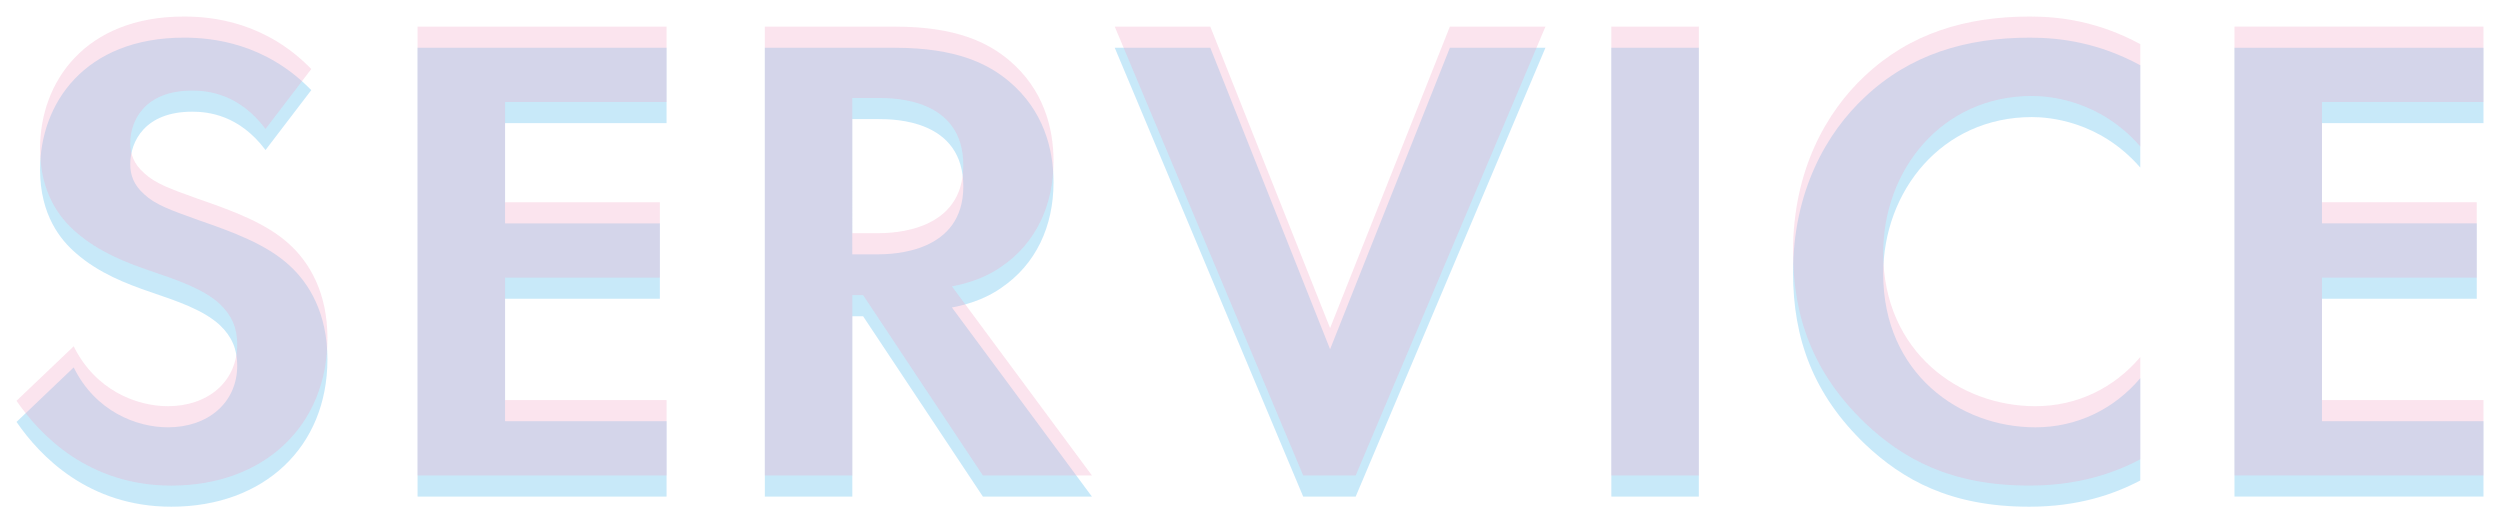
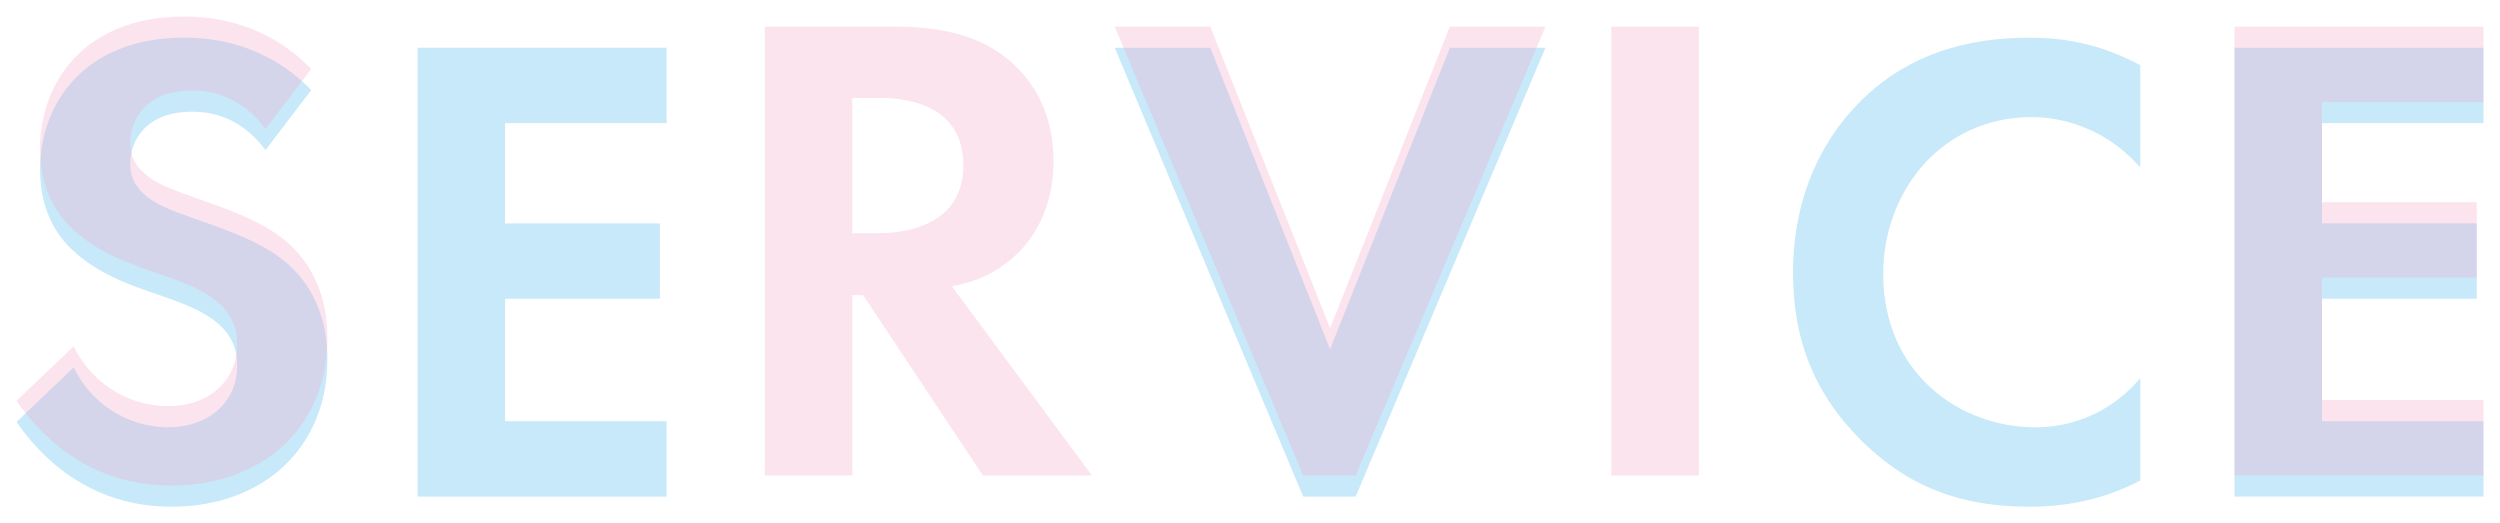
<svg xmlns="http://www.w3.org/2000/svg" version="1.1" id="レイヤー_1" x="0px" y="0px" viewBox="0 0 756.34 158.3" style="enable-background:new 0 0 756.34 158.3;" xml:space="preserve">
  <style type="text/css">
	.st0{opacity:0.5;}
	.st1{fill:#91D3F4;}
	.st2{opacity:0.3;}
	.st3{fill:#F1A4C5;}
</style>
  <g class="st0">
    <g>
      <path class="st1" d="M80.33,45.39c-7.94-10.59-17.31-11.6-22.19-11.6c-14.25,0-18.73,8.96-18.73,15.88c0,3.26,1.02,6.31,4.28,9.16    c3.26,3.05,7.74,4.68,16.29,7.74c10.59,3.66,20.56,7.33,27.48,13.64c6.11,5.5,11.6,14.66,11.6,28.5    c0,26.47-19.14,44.59-47.23,44.59c-25.04,0-39.7-15.27-46.83-25.65l17.3-16.49c6.51,13.23,18.93,18.12,28.5,18.12    c12.01,0,20.97-7.33,20.97-18.73c0-4.89-1.63-8.76-5.29-12.22c-5.09-4.68-13.23-7.33-20.97-9.98c-7.13-2.44-15.68-5.7-22.6-11.81    c-4.48-3.87-10.79-11.4-10.79-25.25c0-19.95,13.44-39.9,43.57-39.9c8.55,0,24.63,1.63,38.48,15.88L80.33,45.39z" />
      <path class="st1" d="M201.66,37.25H152.8v30.33h46.83v22.8H152.8v37.05h48.86v22.8h-75.33V14.45h75.33V37.25z" />
-       <path class="st1" d="M270.68,14.45c18.73,0,28.3,4.89,34.61,10.18c10.38,8.75,13.44,20.36,13.44,30.54    c0,13.23-5.29,24.84-15.88,31.96c-3.46,2.44-8.35,4.68-14.86,5.9l42.35,57.21h-32.98l-36.24-54.56h-3.26v54.56h-26.47V14.45    H270.68z M257.85,76.95h7.53c5.09,0,26.06-0.61,26.06-20.56c0-20.16-20.77-20.36-25.65-20.36h-7.94V76.95z" />
      <path class="st1" d="M366.16,14.45l36.24,91.21l36.24-91.21h28.91l-57.41,135.79h-15.88L337.25,14.45H366.16z" />
-       <path class="st1" d="M513.96,14.45v135.79h-26.47V14.45H513.96z" />
      <path class="st1" d="M647.51,145.36c-8.14,4.28-18.93,7.94-33.59,7.94c-23.82,0-38.27-8.14-49.68-18.93    c-15.68-15.07-21.78-31.96-21.78-51.92c0-24.63,10.18-42.35,21.78-53.14c13.64-12.83,30.54-17.92,49.88-17.92    c9.57,0,20.97,1.63,33.39,8.35v30.95c-12.42-14.25-27.89-15.27-32.78-15.27c-27.28,0-44.99,22.39-44.99,47.44    c0,30.13,23.21,46.42,46.01,46.42c12.62,0,23.82-5.5,31.76-14.86V145.36z" />
      <path class="st1" d="M751.34,37.25h-48.86v30.33h46.83v22.8h-46.83v37.05h48.86v22.8h-75.33V14.45h75.33V37.25z" />
    </g>
  </g>
  <g class="st2">
    <g>
      <path class="st3" d="M80.33,39c-7.94-10.59-17.31-11.6-22.19-11.6c-14.25,0-18.73,8.96-18.73,15.88c0,3.26,1.02,6.31,4.28,9.16    c3.26,3.05,7.74,4.68,16.29,7.74c10.59,3.66,20.56,7.33,27.48,13.64c6.11,5.5,11.6,14.66,11.6,28.5    c0,26.47-19.14,44.59-47.23,44.59c-25.04,0-39.7-15.27-46.83-25.65l17.3-16.49c6.51,13.23,18.93,18.12,28.5,18.12    c12.01,0,20.97-7.33,20.97-18.73c0-4.89-1.63-8.76-5.29-12.22c-5.09-4.68-13.23-7.33-20.97-9.98c-7.13-2.44-15.68-5.7-22.6-11.81    c-4.48-3.87-10.79-11.4-10.79-25.25C12.13,24.95,25.56,5,55.69,5c8.55,0,24.63,1.63,38.48,15.88L80.33,39z" />
-       <path class="st3" d="M201.66,30.86H152.8v30.33h46.83v22.8H152.8v37.05h48.86v22.8h-75.33V8.05h75.33V30.86z" />
      <path class="st3" d="M270.68,8.05c18.73,0,28.3,4.89,34.61,10.18c10.38,8.75,13.44,20.36,13.44,30.54    c0,13.23-5.29,24.84-15.88,31.96c-3.46,2.44-8.35,4.68-14.86,5.9l42.35,57.21h-32.98l-36.24-54.56h-3.26v54.56h-26.47V8.05H270.68    z M257.85,70.56h7.53c5.09,0,26.06-0.61,26.06-20.56c0-20.16-20.77-20.36-25.65-20.36h-7.94V70.56z" />
      <path class="st3" d="M366.16,8.05l36.24,91.21l36.24-91.21h28.91l-57.41,135.79h-15.88L337.25,8.05H366.16z" />
      <path class="st3" d="M513.96,8.05v135.79h-26.47V8.05H513.96z" />
-       <path class="st3" d="M647.51,138.96c-8.14,4.28-18.93,7.94-33.59,7.94c-23.82,0-38.27-8.14-49.68-18.93    c-15.68-15.07-21.78-31.96-21.78-51.92c0-24.63,10.18-42.35,21.78-53.14C577.88,10.09,594.78,5,614.12,5    c9.57,0,20.97,1.63,33.39,8.35v30.95c-12.42-14.25-27.89-15.27-32.78-15.27c-27.28,0-44.99,22.39-44.99,47.44    c0,30.13,23.21,46.42,46.01,46.42c12.62,0,23.82-5.5,31.76-14.86V138.96z" />
      <path class="st3" d="M751.34,30.86h-48.86v30.33h46.83v22.8h-46.83v37.05h48.86v22.8h-75.33V8.05h75.33V30.86z" />
    </g>
  </g>
</svg>